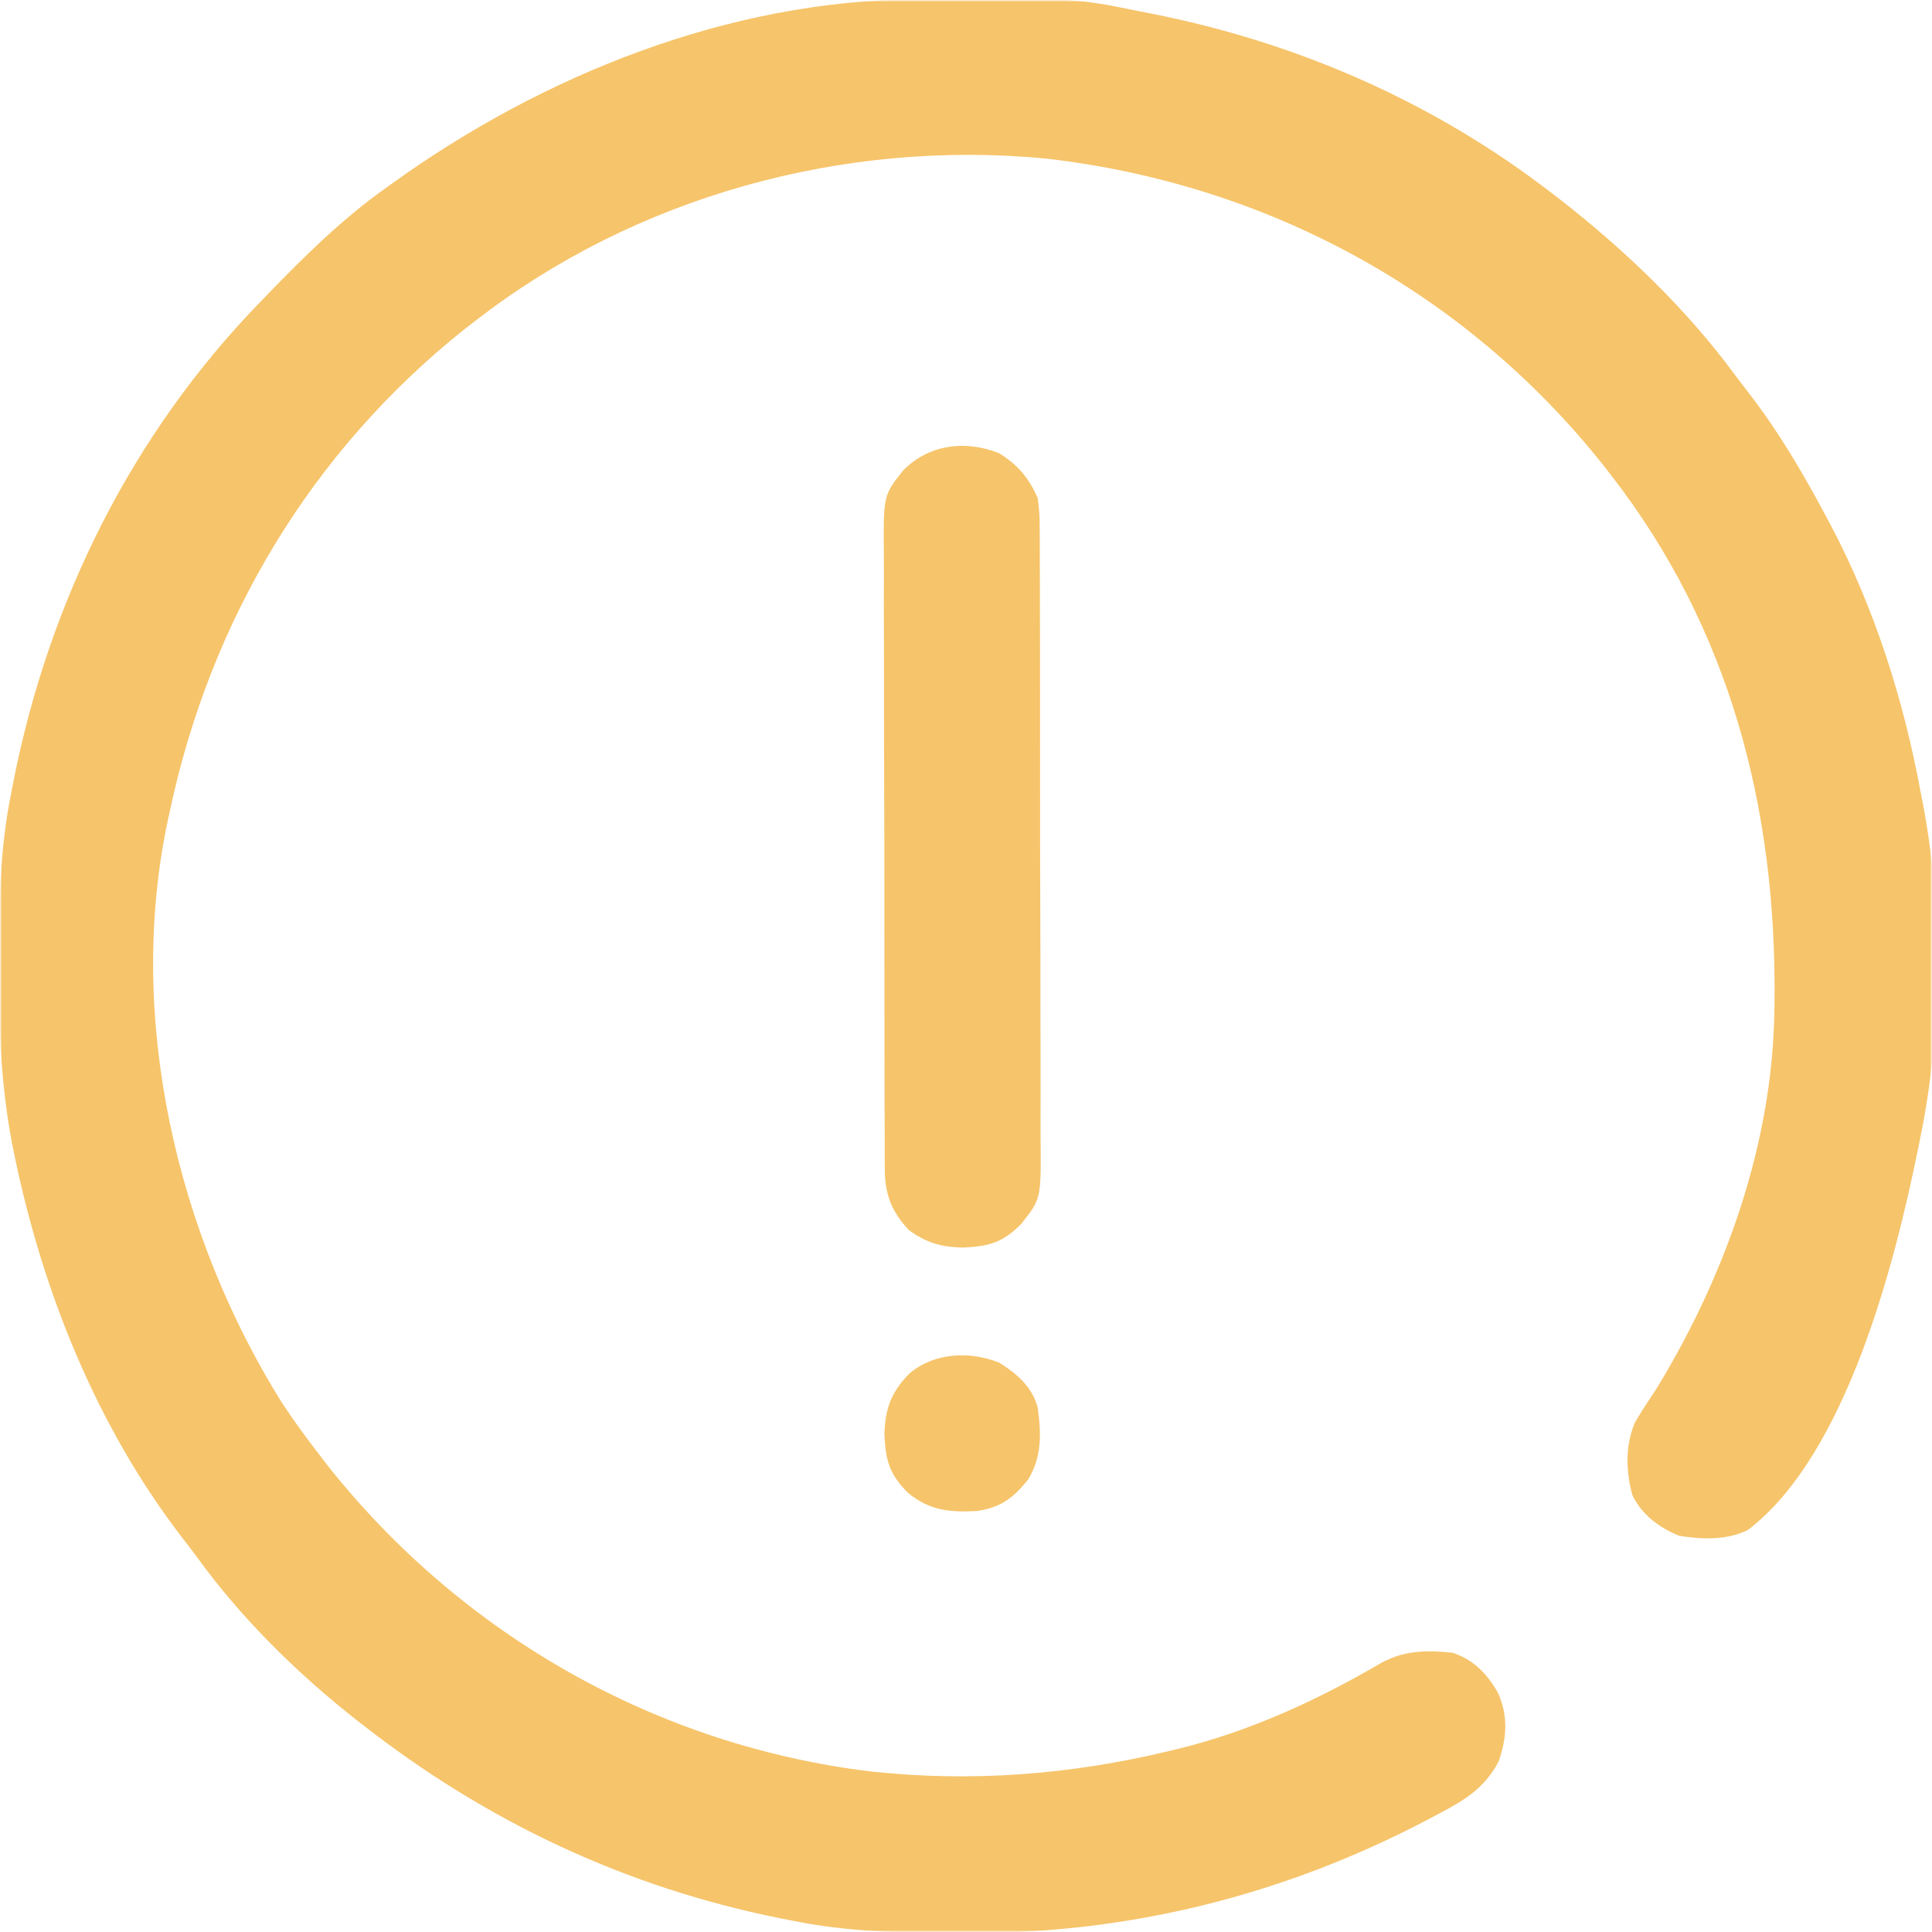
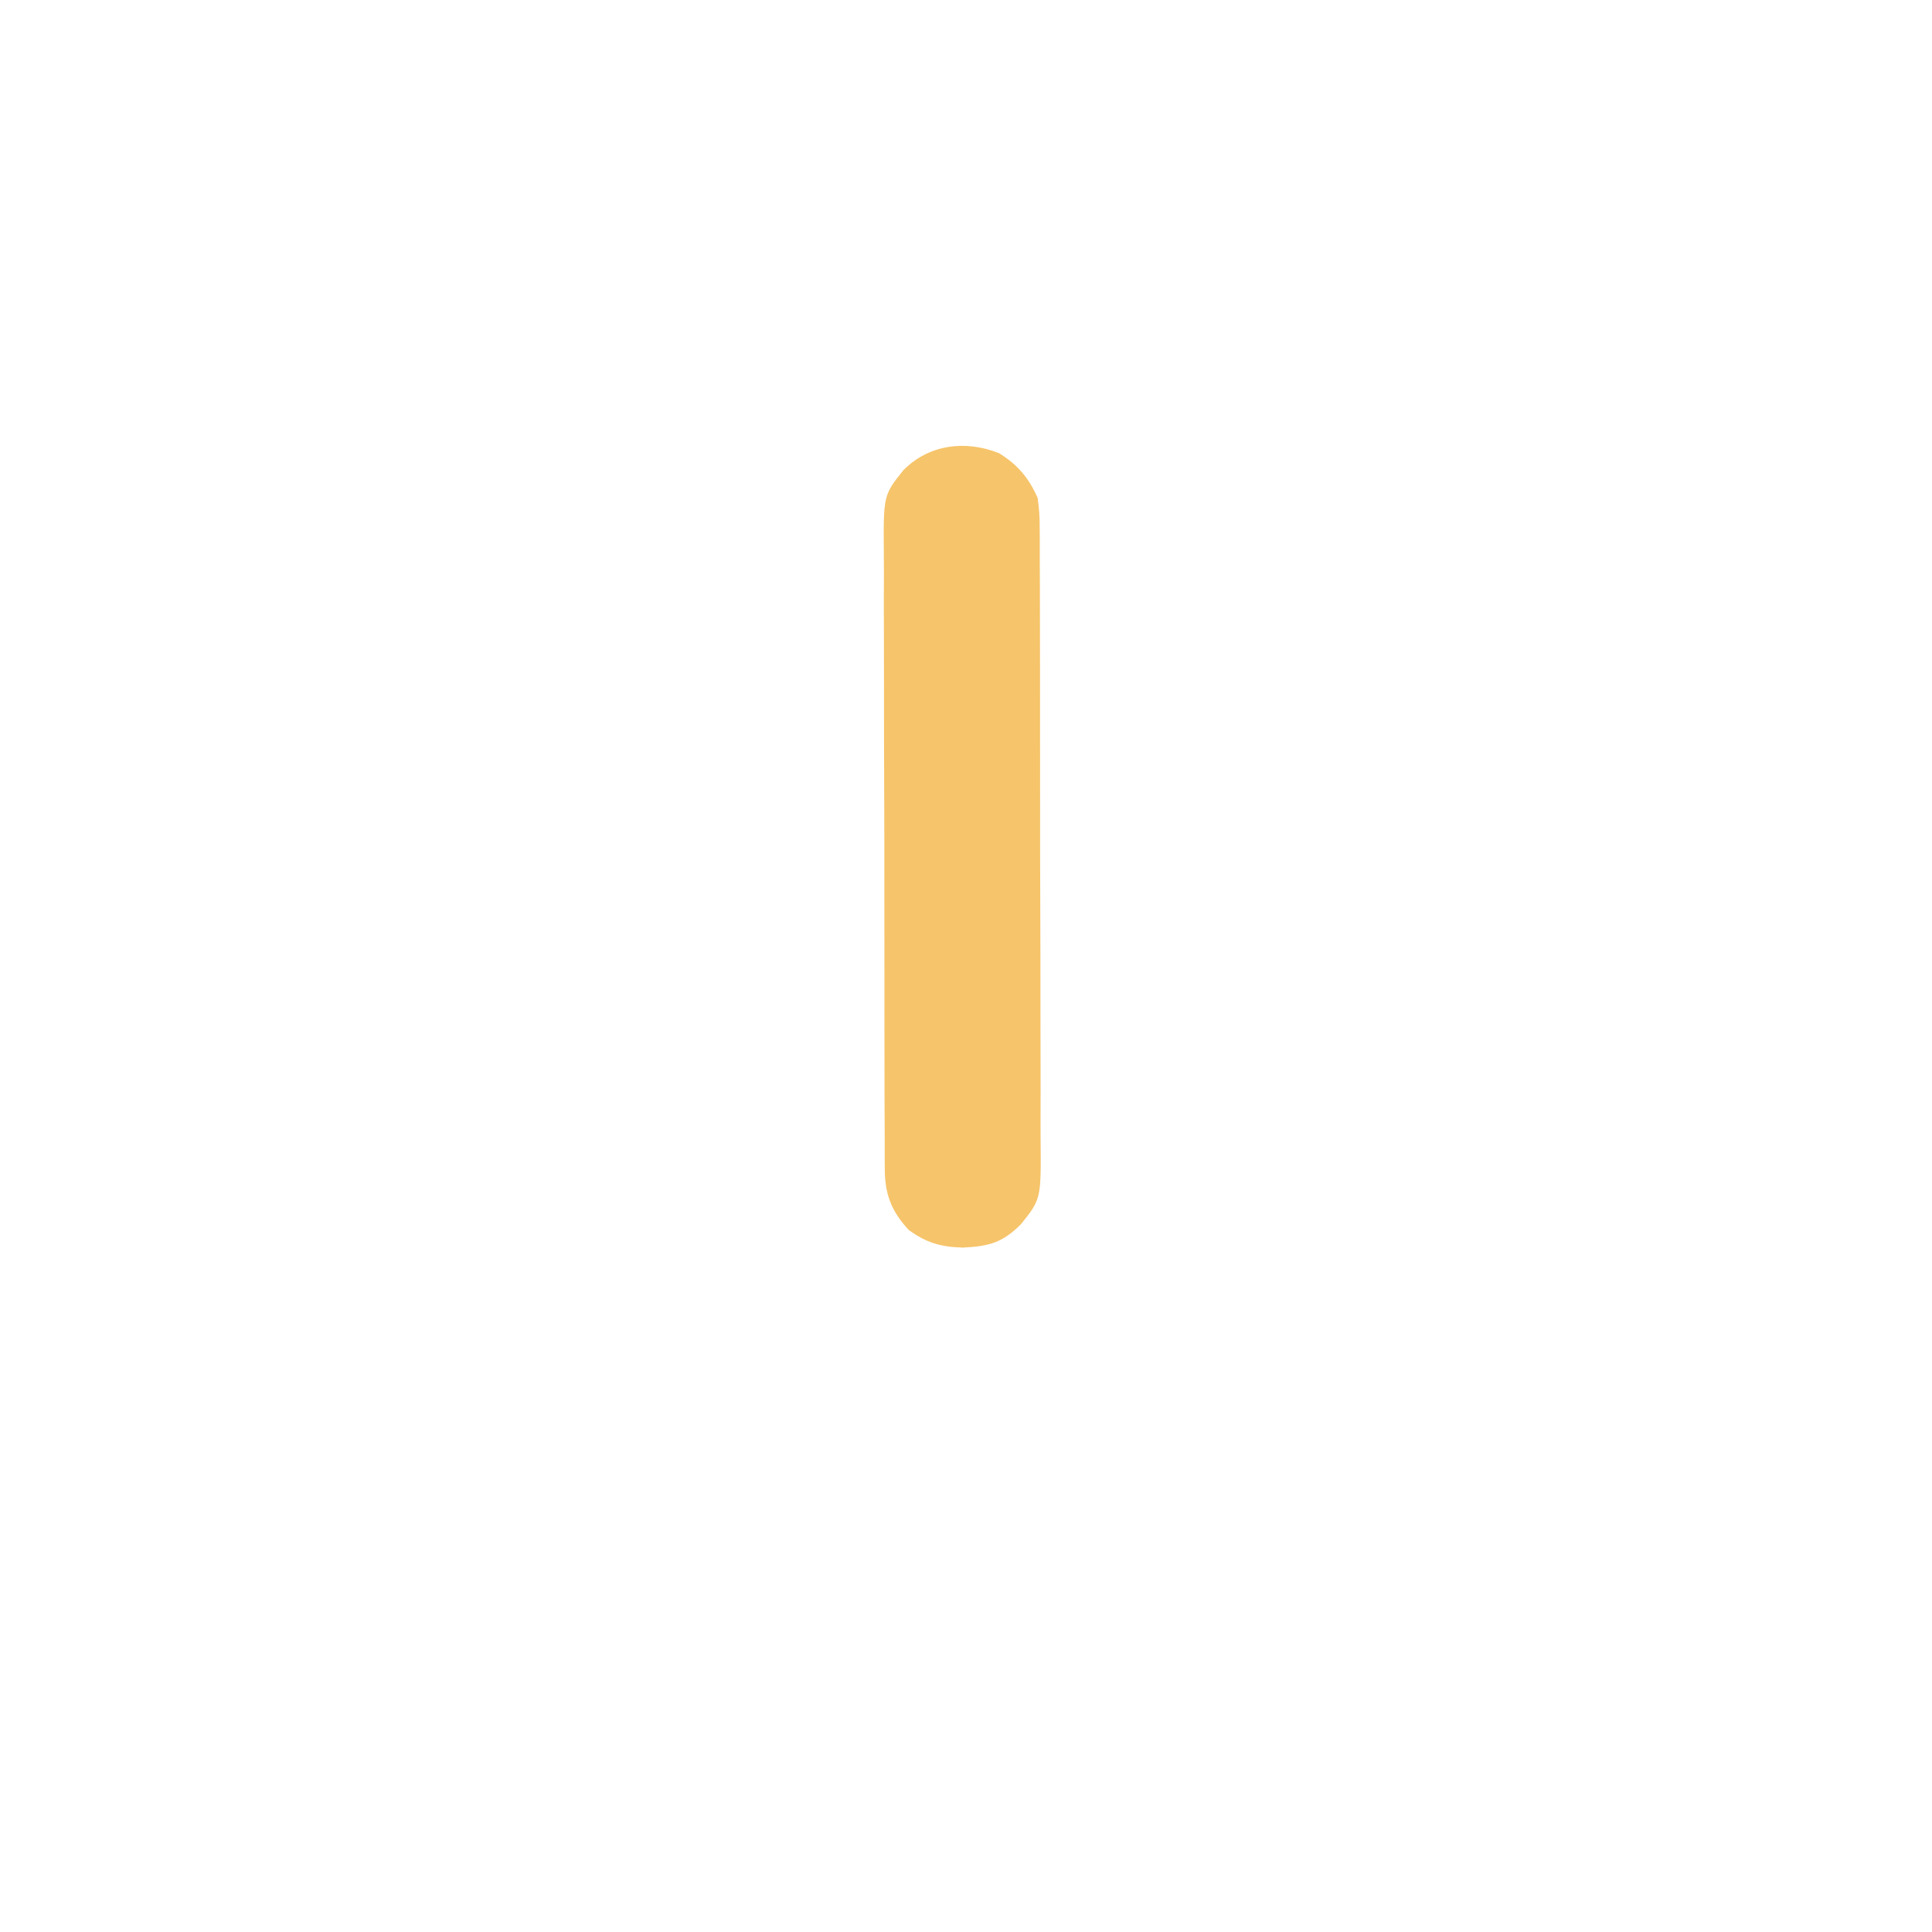
<svg xmlns="http://www.w3.org/2000/svg" width="512" height="512" viewBox="0 0 512 512" fill="none">
  <g clip-path="url(#clip0_413_14)">
    <mask id="mask0_413_14" style="mask-type:luminance" maskUnits="userSpaceOnUse" x="0" y="0" width="512" height="512">
      <path d="M512 0H0V512H512V0Z" fill="white" />
    </mask>
    <g mask="url(#mask0_413_14)">
      <mask id="mask1_413_14" style="mask-type:luminance" maskUnits="userSpaceOnUse" x="0" y="0" width="512" height="512">
        <path d="M512 0H0V512H512V0Z" fill="white" />
      </mask>
      <g mask="url(#mask1_413_14)">
-         <path d="M243.23 -0.203C244.175 -0.21 245.12 -0.217 246.094 -0.225C285.146 -0.45 285.146 -0.45 302 3C302.997 3.193 303.993 3.387 305.02 3.586C343.639 11.217 379.765 26.938 411 51C411.812 51.62 412.624 52.24 413.461 52.879C430.526 66.203 446.886 81.819 459.726 99.282C461.022 101.03 462.353 102.748 463.691 104.465C471.556 114.679 477.941 125.637 484 137C484.663 138.241 484.663 138.241 485.34 139.506C496.855 161.406 504.536 185.702 509 210C509.161 210.806 509.322 211.612 509.487 212.442C514.885 240.257 514.69 273.257 509 301C508.694 302.537 508.694 302.537 508.382 304.105C502.18 334.585 489.445 385.36 463.25 405.437C457.603 408.232 451.078 407.972 445 407C439.831 404.924 435.04 401.391 432.602 396.23C430.87 389.81 430.675 383.173 433.258 376.988C435.064 373.91 437.013 370.964 439 368C457.323 337.943 469.878 302.766 470.238 267.285C470.248 266.48 470.258 265.675 470.268 264.846C470.756 214.289 458.497 166.569 427 126C426.22 124.991 425.44 123.981 424.637 122.941C387.931 76.978 335.39 48.648 277 42C223.561 36.932 168.532 51.978 126 85C124.991 85.78 123.981 86.56 122.941 87.363C82.406 119.734 55.76 164.316 45 215C44.821 215.812 44.641 216.624 44.456 217.461C33.402 269.625 46.763 326.92 74.613 371.587C77.875 376.545 81.361 381.313 85 386C85.78 387.009 86.56 388.019 87.363 389.059C122.848 433.493 174.258 462.679 230.883 469.469C257.644 472.355 283.839 470.306 310 464C311.16 463.724 311.16 463.724 312.343 463.442C331.095 458.833 348.996 450.647 365.613 440.934C371.927 437.329 377.859 437.273 385 438C390.626 439.914 394.248 443.697 397.09 448.832C399.715 455.085 399.302 460.431 397.18 466.762C393.389 473.953 388.138 477.062 381.125 480.75C379.669 481.525 379.669 481.525 378.185 482.315C339.89 502.38 299.038 512.481 255.875 512.312C254.88 512.31 253.886 512.308 252.861 512.306C238.381 512.256 224.232 511.905 210 509C208.479 508.702 208.479 508.702 206.927 508.398C165.837 500.18 128.902 482.739 96 457C95.461 456.581 94.922 456.162 94.366 455.73C78.712 443.427 63.883 428.8 52.209 412.654C50.946 410.926 49.64 409.238 48.324 407.551C25.581 378.041 11.19 342.065 3.75 305.75C3.523 304.655 3.523 304.655 3.292 303.537C0.26 287.843 -0.373 272.32 -0.313 256.375C-0.31 255.357 -0.308 254.338 -0.306 253.289C-0.256 238.665 0.058 224.372 3 210C3.29 208.505 3.29 208.505 3.586 206.98C13.017 159.252 34.986 114.956 69 80C69.692 79.282 70.385 78.563 71.099 77.823C80.838 67.755 90.587 58.151 102 50C102.619 49.553 103.238 49.105 103.876 48.644C144.028 19.775 193.281 0.046 243.23 -0.203Z" fill="#F6C46A" />
        <path d="M264.766 120.106C269.68 123.14 272.676 126.676 275.001 132C275.375 134.742 275.552 137.075 275.522 139.805C275.53 140.56 275.537 141.315 275.545 142.093C275.566 144.607 275.558 147.12 275.55 149.634C275.559 151.443 275.569 153.253 275.581 155.062C275.608 159.965 275.609 164.867 275.604 169.77C275.602 173.868 275.611 177.966 275.621 182.064C275.643 191.734 275.644 201.404 275.632 211.074C275.62 221.04 275.645 231.004 275.687 240.969C275.722 249.535 275.734 258.101 275.728 266.667C275.724 271.779 275.729 276.89 275.757 282.001C275.782 286.81 275.779 291.617 275.752 296.426C275.748 298.186 275.753 299.947 275.77 301.707C275.91 317.749 275.91 317.749 270.58 324.41C265.633 329.39 262.039 330.276 255.126 330.625C249.302 330.445 245.579 329.379 240.868 325.996C236.047 320.842 234.403 316.159 234.479 309.196C234.472 308.44 234.464 307.685 234.456 306.907C234.436 304.393 234.443 301.88 234.451 299.366C234.443 297.557 234.432 295.748 234.42 293.939C234.394 289.036 234.392 284.133 234.397 279.23C234.4 275.132 234.39 271.034 234.38 266.936C234.358 257.266 234.357 247.596 234.369 237.926C234.381 227.961 234.357 217.996 234.314 208.031C234.279 199.465 234.267 190.899 234.273 182.333C234.277 177.222 234.272 172.111 234.244 166.999C234.219 162.19 234.223 157.383 234.249 152.574C234.254 150.814 234.248 149.053 234.232 147.293C234.092 131.251 234.092 131.251 239.421 124.59C246.169 117.797 255.81 116.525 264.766 120.106Z" fill="#F6C46A" />
-         <path d="M264.766 361.105C269.454 364 273.542 367.529 275 373C275.932 379.847 276.159 386.099 272.438 392.125C268.429 397.096 265.076 399.581 258.758 400.441C251.638 400.801 246.421 400.297 240.777 395.746C235.682 390.74 234.731 387.163 234.375 380.125C234.587 373.245 236.176 368.91 241 364C247.473 358.471 256.916 357.968 264.766 361.105Z" fill="#F6C46A" />
      </g>
    </g>
  </g>
  <defs>
    <clipPath id="clip0_413_14">
      <rect width="512" height="512" fill="white" />
    </clipPath>
  </defs>
</svg>